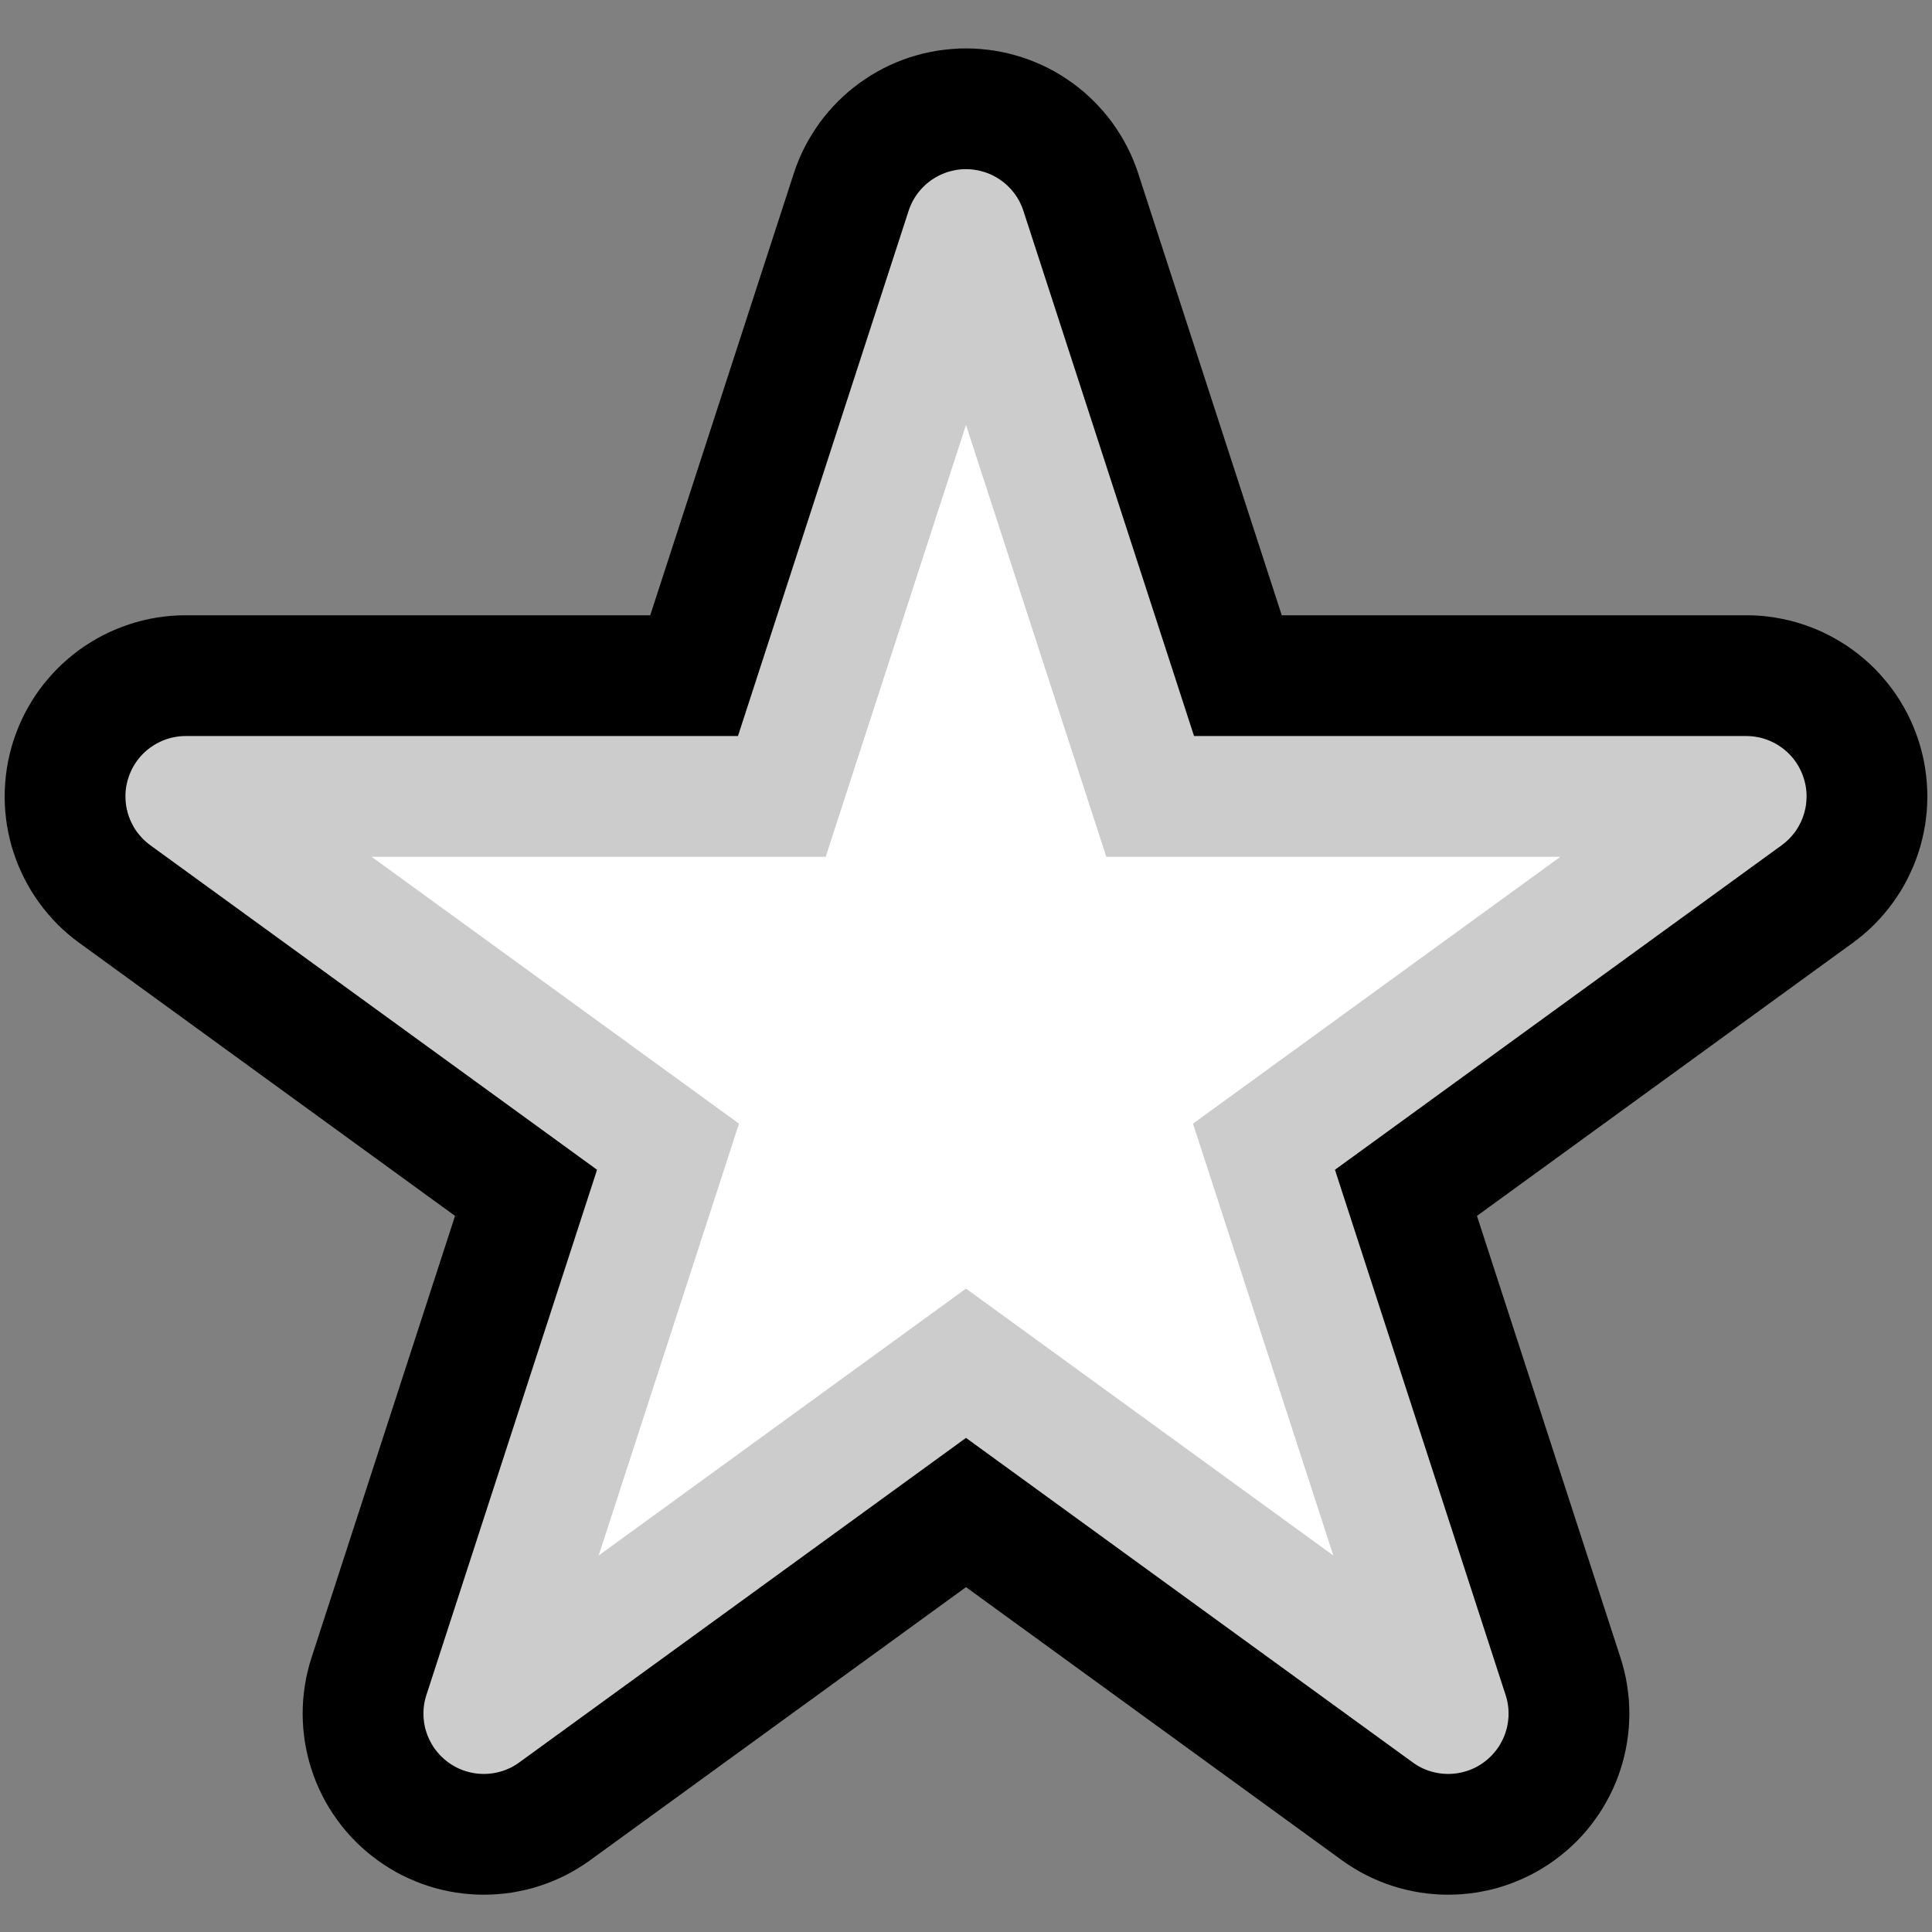
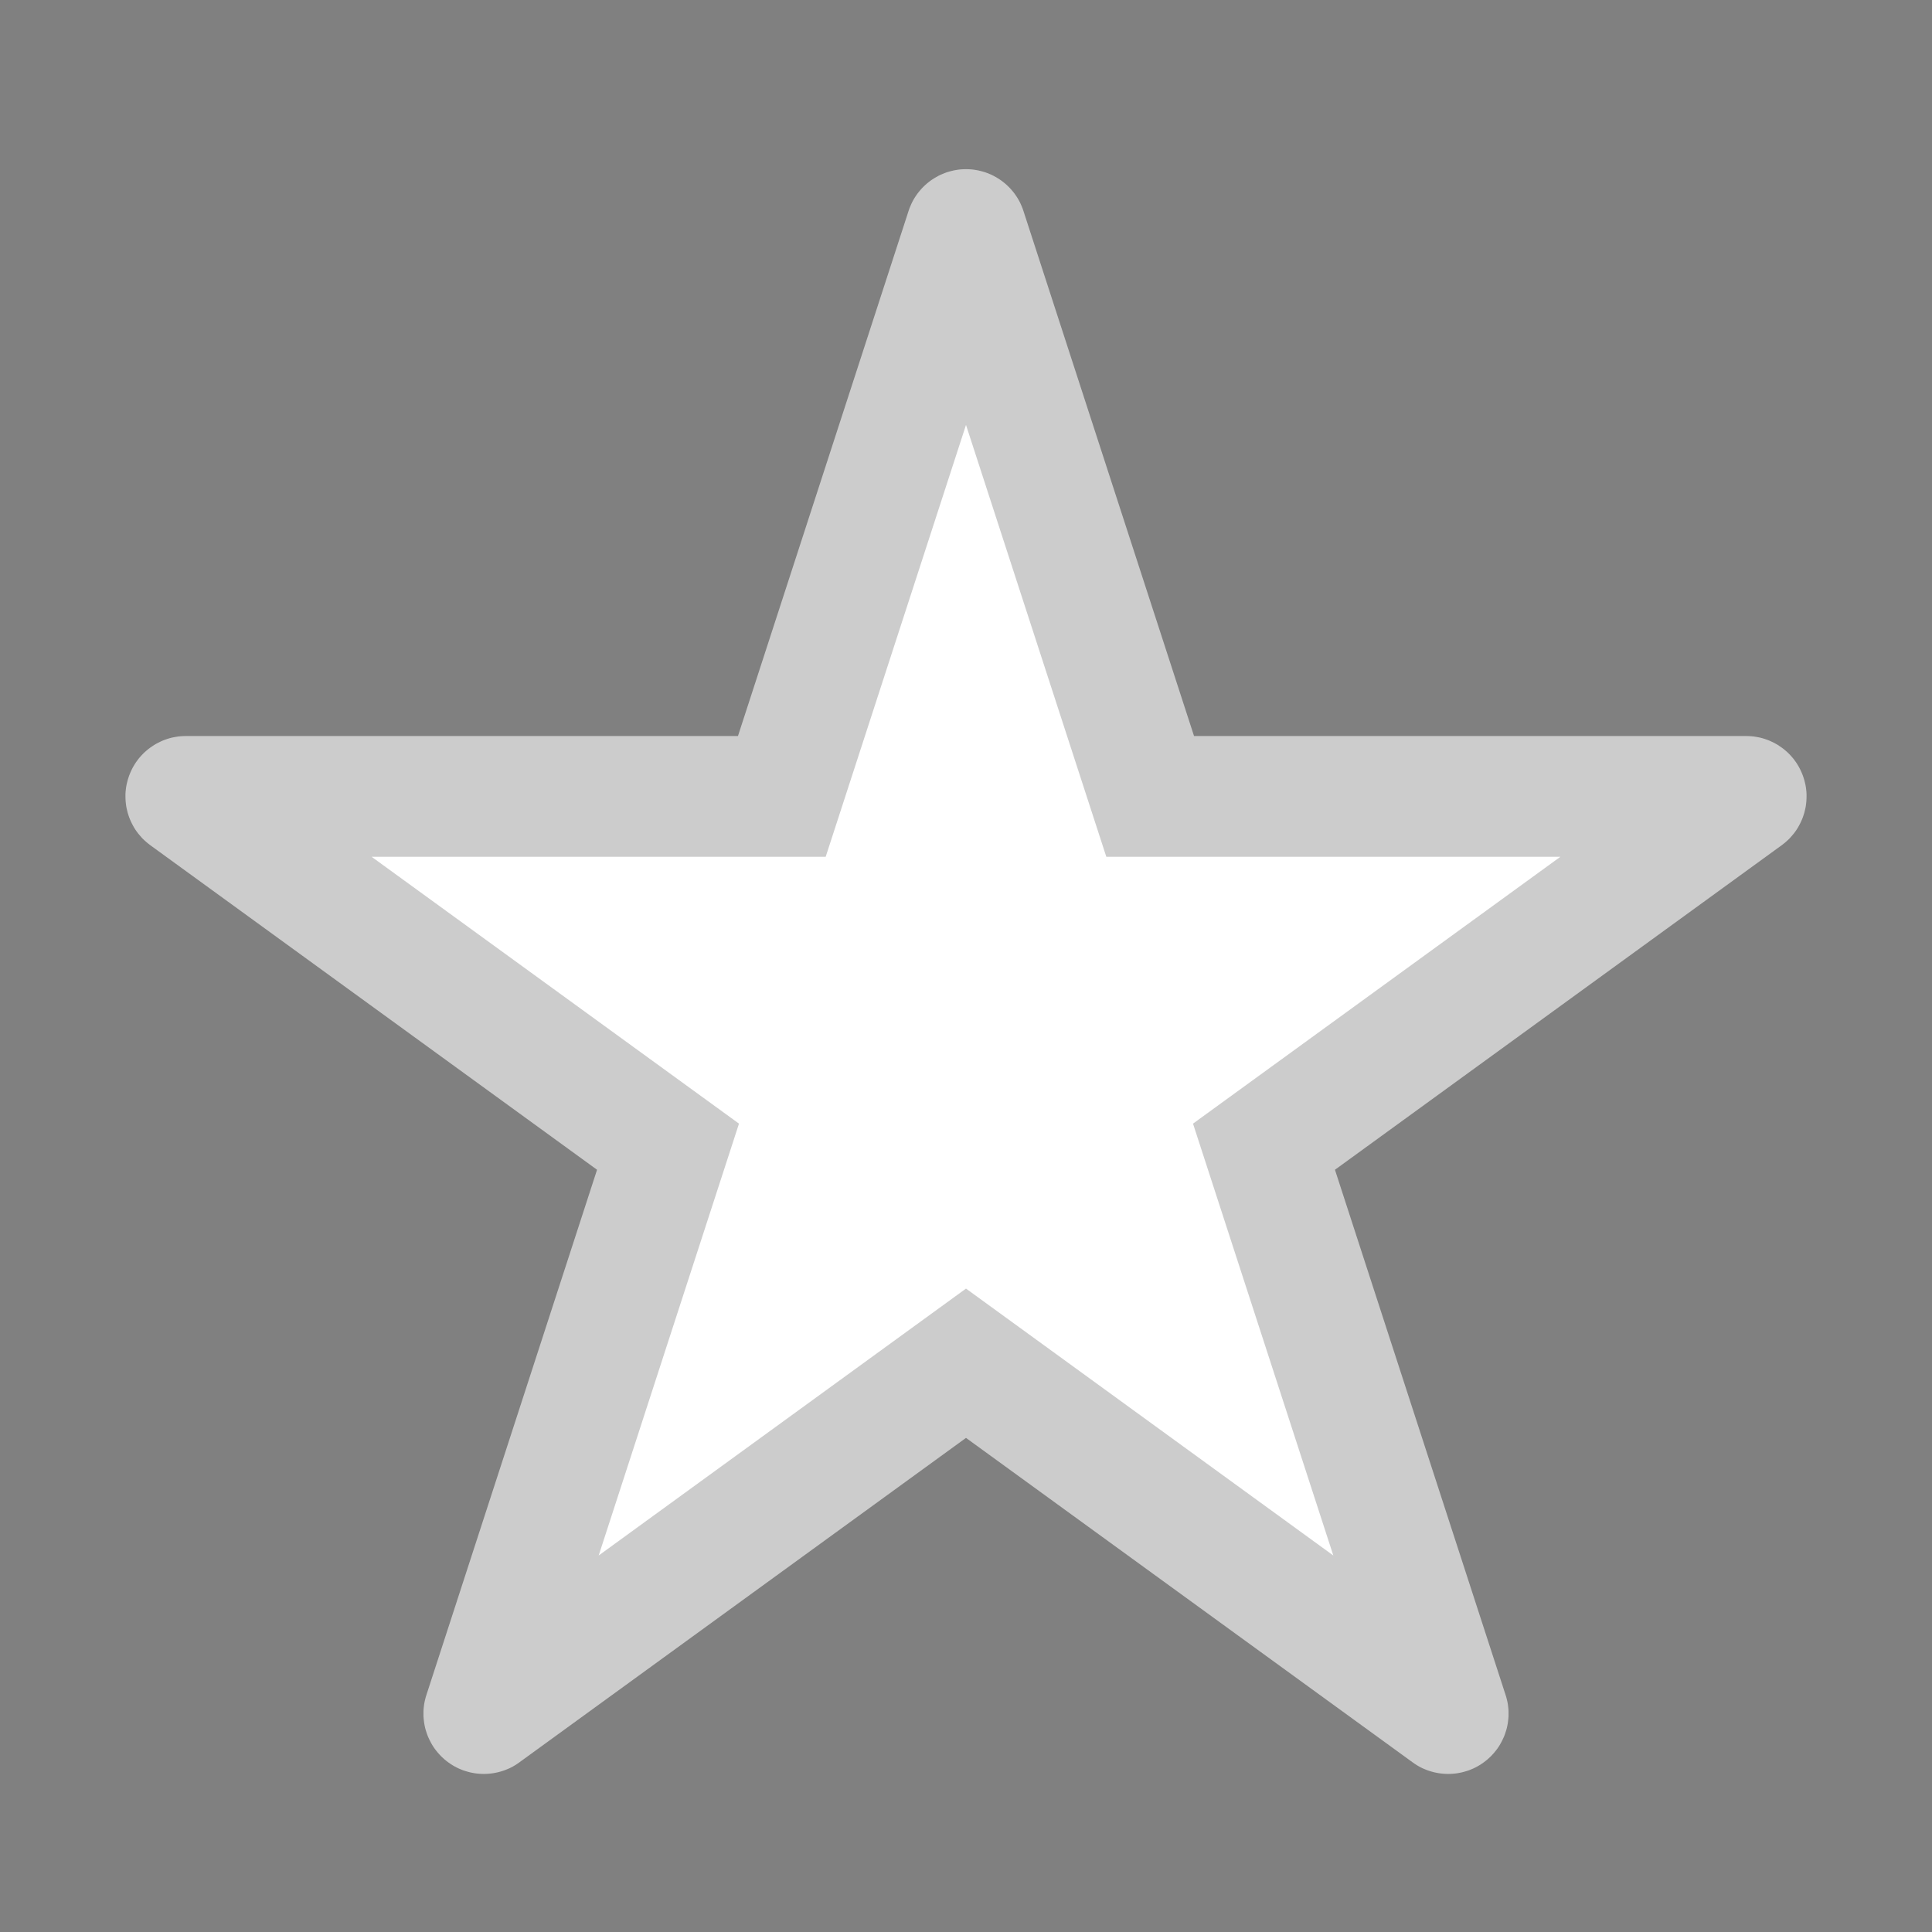
<svg xmlns="http://www.w3.org/2000/svg" width="100%" height="100%" viewBox="0 0 32 32" version="1.1" xml:space="preserve" style="fill-rule:evenodd;clip-rule:evenodd;stroke-linejoin:round;stroke-miterlimit:1.414;">
  <rect x="0" y="0" width="32" height="32" fill="#808080" stroke="none" />
-   <rect id="empty_star" x="0" y="0" width="32" height="32" style="fill:none;" />
  <g id="outline">
-     <path d="M29.163,10.2l0.12,0.012l0.118,0.017l0.117,0.021l0.116,0.026l0.114,0.03l0.112,0.035l0.111,0.039l0.109,0.043l0.107,0.047l0.104,0.051l0.102,0.055l0.1,0.059l0.098,0.062l0.095,0.067l0.092,0.069l0.09,0.074l0.087,0.077l0.084,0.08l0.081,0.084l0.077,0.087l0.075,0.09l0.071,0.093l0.068,0.096l0.064,0.1l0.06,0.102l0.057,0.104l0.052,0.108l0.048,0.109l0.044,0.113l0.04,0.113l0.035,0.116l0.03,0.117l0.026,0.117l0.02,0.118l0.016,0.117l0.011,0.118l0.007,0.119l0.002,0.117l-0.003,0.117l-0.007,0.117l-0.012,0.116l-0.016,0.115l-0.021,0.115l-0.025,0.113l-0.029,0.112l-0.034,0.111l-0.038,0.109l-0.042,0.109l-0.047,0.106l-0.05,0.105l-0.054,0.102l-0.059,0.101l-0.063,0.099l-0.067,0.096l-0.07,0.094l-0.075,0.092l-0.078,0.089l-0.082,0.086l-0.086,0.083l-0.09,0.08l-0.093,0.076l-0.08,0.061l-6.239,4.533l2.383,7.335l0.029,0.097l0.03,0.116l0.026,0.117l0.02,0.118l0.016,0.118l0.012,0.118l0.006,0.118l0.002,0.117l-0.003,0.118l-0.007,0.116l-0.012,0.116l-0.016,0.115l-0.021,0.115l-0.025,0.113l-0.029,0.112l-0.034,0.111l-0.038,0.11l-0.042,0.108l-0.046,0.106l-0.051,0.105l-0.055,0.103l-0.058,0.1l-0.063,0.099l-0.067,0.096l-0.07,0.095l-0.075,0.091l-0.078,0.089l-0.082,0.086l-0.086,0.083l-0.09,0.08l-0.093,0.076l-0.096,0.073l-0.099,0.069l-0.102,0.065l-0.103,0.061l-0.105,0.055l-0.108,0.052l-0.109,0.047l-0.11,0.043l-0.111,0.038l-0.112,0.034l-0.114,0.029l-0.114,0.024l-0.114,0.021l-0.115,0.015l-0.116,0.011l-0.116,0.007l-0.116,0.002l-0.115,-0.002l-0.116,-0.007l-0.116,-0.011l-0.115,-0.015l-0.114,-0.021l-0.114,-0.024l-0.113,-0.029l-0.113,-0.034l-0.111,-0.038l-0.111,-0.043l-0.108,-0.047l-0.107,-0.051l-0.106,-0.056l-0.103,-0.061l-0.102,-0.065l-0.083,-0.057l-6.239,-4.533l-6.239,4.533l-0.083,0.057l-0.102,0.065l-0.103,0.061l-0.106,0.056l-0.107,0.051l-0.108,0.047l-0.111,0.043l-0.111,0.038l-0.112,0.034l-0.114,0.029l-0.114,0.024l-0.114,0.021l-0.115,0.015l-0.116,0.011l-0.116,0.007l-0.115,0.002l-0.116,-0.002l-0.116,-0.007l-0.116,-0.011l-0.115,-0.015l-0.114,-0.021l-0.114,-0.024l-0.114,-0.029l-0.112,-0.034l-0.111,-0.038l-0.11,-0.043l-0.109,-0.047l-0.107,-0.051l-0.106,-0.056l-0.103,-0.061l-0.102,-0.065l-0.099,-0.069l-0.096,-0.073l-0.093,-0.076l-0.09,-0.08l-0.086,-0.083l-0.082,-0.086l-0.078,-0.089l-0.075,-0.091l-0.07,-0.095l-0.067,-0.096l-0.063,-0.099l-0.059,-0.101l-0.054,-0.102l-0.051,-0.105l-0.046,-0.106l-0.042,-0.108l-0.038,-0.11l-0.034,-0.111l-0.029,-0.112l-0.025,-0.113l-0.021,-0.114l-0.016,-0.116l-0.012,-0.116l-0.007,-0.116l-0.003,-0.118l0.002,-0.117l0.006,-0.118l0.012,-0.118l0.016,-0.118l0.02,-0.118l0.026,-0.117l0.03,-0.116l0.029,-0.097l2.383,-7.335l-6.239,-4.533l-0.08,-0.061l-0.093,-0.076l-0.09,-0.08l-0.086,-0.083l-0.082,-0.086l-0.078,-0.089l-0.075,-0.092l-0.07,-0.094l-0.067,-0.096l-0.063,-0.099l-0.058,-0.101l-0.055,-0.102l-0.05,-0.105l-0.047,-0.106l-0.042,-0.109l-0.038,-0.109l-0.034,-0.111l-0.029,-0.112l-0.025,-0.113l-0.021,-0.115l-0.016,-0.115l-0.012,-0.116l-0.007,-0.117l-0.003,-0.117l0.002,-0.117l0.007,-0.118l0.011,-0.118l0.016,-0.118l0.02,-0.118l0.026,-0.117l0.03,-0.117l0.035,-0.115l0.04,-0.114l0.044,-0.113l0.048,-0.109l0.052,-0.108l0.057,-0.104l0.06,-0.102l0.064,-0.1l0.068,-0.096l0.071,-0.093l0.075,-0.09l0.077,-0.087l0.081,-0.084l0.084,-0.08l0.087,-0.077l0.09,-0.074l0.092,-0.07l0.095,-0.066l0.098,-0.062l0.1,-0.059l0.102,-0.055l0.104,-0.051l0.107,-0.047l0.109,-0.043l0.111,-0.039l0.112,-0.035l0.114,-0.03l0.116,-0.026l0.117,-0.021l0.118,-0.017l0.12,-0.012l0.12,-0.007l0.101,-0.002l7.712,0l2.383,-7.335l0.033,-0.095l0.044,-0.112l0.048,-0.11l0.053,-0.107l0.056,-0.105l0.061,-0.102l0.064,-0.099l0.067,-0.097l0.071,-0.093l0.075,-0.09l0.078,-0.087l0.081,-0.084l0.084,-0.08l0.086,-0.077l0.09,-0.073l0.092,-0.07l0.096,-0.066l0.097,-0.063l0.1,-0.059l0.102,-0.055l0.105,-0.051l0.107,-0.047l0.108,-0.043l0.111,-0.039l0.113,-0.034l0.114,-0.031l0.115,-0.025l0.117,-0.022l0.119,-0.016l0.119,-0.012l0.12,-0.008l0.121,-0.002l0.121,0.002l0.12,0.008l0.119,0.012l0.119,0.016l0.117,0.022l0.115,0.025l0.114,0.031l0.113,0.034l0.111,0.039l0.108,0.043l0.107,0.047l0.105,0.051l0.102,0.055l0.1,0.059l0.097,0.063l0.096,0.066l0.092,0.07l0.09,0.073l0.086,0.077l0.084,0.08l0.081,0.084l0.078,0.087l0.075,0.09l0.071,0.093l0.067,0.097l0.064,0.099l0.061,0.102l0.056,0.105l0.053,0.107l0.048,0.11l0.044,0.112l0.033,0.095l2.383,7.335l7.712,0l0.101,0.002l0.12,0.007Zm-14.82,1.937l-0.033,0.095l-0.044,0.112l-0.048,0.11l-0.052,0.107l-0.057,0.105l-0.06,0.102l-0.064,0.099l-0.068,0.097l-0.071,0.093l-0.075,0.09l-0.077,0.087l-0.081,0.084l-0.084,0.08l-0.087,0.077l-0.09,0.073l-0.092,0.07l-0.095,0.066l-0.098,0.063l-0.1,0.059l-0.102,0.055l-0.105,0.051l-0.106,0.047l-0.109,0.043l-0.111,0.039l-0.112,0.035l-0.114,0.03l-0.116,0.026l-0.117,0.021l-0.118,0.017l-0.12,0.012l-0.12,0.007l-0.101,0.002l-5.361,0l4.338,3.151l0.08,0.061l0.093,0.076l0.089,0.08l0.086,0.083l0.082,0.086l0.079,0.089l0.074,0.092l0.071,0.094l0.067,0.096l0.062,0.099l0.059,0.101l0.055,0.103l0.05,0.104l0.046,0.107l0.043,0.108l0.037,0.109l0.034,0.111l0.03,0.112l0.025,0.113l0.02,0.115l0.017,0.115l0.011,0.116l0.008,0.117l0.002,0.117l-0.001,0.118l-0.007,0.118l-0.011,0.117l-0.016,0.118l-0.021,0.118l-0.025,0.117l-0.03,0.117l-0.03,0.096l-1.656,5.099l4.337,-3.151l0.083,-0.058l0.101,-0.065l0.104,-0.06l0.105,-0.056l0.107,-0.052l0.109,-0.047l0.11,-0.042l0.111,-0.038l0.113,-0.034l0.113,-0.029l0.114,-0.025l0.115,-0.02l0.115,-0.016l0.116,-0.011l0.115,-0.007l0.116,-0.002l0.116,0.002l0.115,0.007l0.116,0.011l0.115,0.016l0.115,0.02l0.114,0.025l0.113,0.029l0.112,0.034l0.112,0.038l0.11,0.042l0.109,0.047l0.107,0.052l0.105,0.056l0.104,0.06l0.101,0.065l0.083,0.058l4.337,3.151l-1.656,-5.099l-0.03,-0.096l-0.03,-0.117l-0.025,-0.117l-0.021,-0.118l-0.016,-0.118l-0.011,-0.117l-0.007,-0.118l-0.001,-0.118l0.002,-0.117l0.008,-0.117l0.011,-0.116l0.017,-0.115l0.02,-0.114l0.025,-0.114l0.03,-0.112l0.033,-0.111l0.038,-0.109l0.043,-0.108l0.046,-0.107l0.05,-0.104l0.055,-0.103l0.059,-0.101l0.062,-0.099l0.067,-0.096l0.071,-0.094l0.074,-0.092l0.079,-0.089l0.082,-0.086l0.086,-0.083l0.089,-0.08l0.093,-0.076l0.08,-0.061l4.338,-3.151l-5.361,0l-0.101,-0.002l-0.12,-0.007l-0.12,-0.012l-0.118,-0.017l-0.117,-0.021l-0.116,-0.026l-0.114,-0.03l-0.112,-0.035l-0.111,-0.039l-0.109,-0.043l-0.106,-0.047l-0.105,-0.051l-0.102,-0.055l-0.1,-0.059l-0.098,-0.063l-0.095,-0.066l-0.092,-0.07l-0.09,-0.073l-0.087,-0.077l-0.084,-0.08l-0.081,-0.084l-0.077,-0.087l-0.075,-0.09l-0.071,-0.093l-0.068,-0.097l-0.064,-0.099l-0.06,-0.102l-0.056,-0.105l-0.053,-0.107l-0.048,-0.11l-0.044,-0.112l-0.033,-0.095l-1.657,-5.099l-1.657,5.099Z" />
-   </g>
+     </g>
  <g id="emoji">
    <path d="M16,3.419l3.069,9.445l9.931,0l-8.034,5.838l3.068,9.445l-8.034,-5.838l-8.034,5.838l3.068,-9.445l-8.034,-5.838l9.931,0l3.069,-9.445Z" style="fill:#fff;" />
    <path d="M16.04,2.803l0.041,0.002l0.039,0.004l0.04,0.006l0.039,0.007l0.038,0.009l0.038,0.01l0.038,0.011l0.036,0.013l0.037,0.015l0.035,0.015l0.035,0.017l0.034,0.019l0.033,0.019l0.033,0.021l0.032,0.022l0.031,0.024l0.03,0.024l0.029,0.026l0.028,0.027l0.026,0.027l0.026,0.029l0.025,0.03l0.024,0.031l0.022,0.032l0.022,0.033l0.02,0.034l0.019,0.035l0.017,0.036l0.016,0.037l0.015,0.037l0.013,0.038l2.826,8.698l9.145,0l0.041,0.001l0.04,0.002l0.04,0.004l0.039,0.006l0.039,0.007l0.039,0.008l0.037,0.01l0.038,0.012l0.037,0.013l0.036,0.014l0.035,0.016l0.035,0.017l0.034,0.018l0.034,0.02l0.032,0.021l0.032,0.022l0.031,0.023l0.03,0.025l0.029,0.025l0.028,0.027l0.027,0.028l0.026,0.029l0.025,0.03l0.023,0.031l0.023,0.032l0.021,0.033l0.02,0.034l0.019,0.035l0.017,0.036l0.016,0.036l0.015,0.038l0.013,0.038l0.012,0.039l0.01,0.039l0.009,0.039l0.007,0.039l0.005,0.039l0.004,0.039l0.002,0.039l0,0.04l-0.001,0.039l-0.002,0.038l-0.004,0.039l-0.005,0.039l-0.007,0.038l-0.009,0.037l-0.009,0.038l-0.012,0.037l-0.012,0.036l-0.014,0.036l-0.016,0.036l-0.017,0.035l-0.018,0.034l-0.019,0.034l-0.021,0.033l-0.022,0.032l-0.024,0.031l-0.025,0.03l-0.026,0.03l-0.027,0.029l-0.029,0.027l-0.03,0.027l-0.031,0.025l-0.032,0.025l-7.399,5.375l2.826,8.698l0.012,0.039l0.01,0.039l0.009,0.039l0.007,0.039l0.005,0.039l0.004,0.039l0.002,0.04l0,0.039l0,0.039l-0.003,0.039l-0.004,0.038l-0.005,0.039l-0.007,0.038l-0.008,0.038l-0.01,0.037l-0.012,0.037l-0.012,0.037l-0.014,0.036l-0.016,0.035l-0.017,0.035l-0.018,0.034l-0.019,0.034l-0.021,0.033l-0.022,0.032l-0.024,0.031l-0.025,0.031l-0.026,0.029l-0.027,0.029l-0.029,0.027l-0.029,0.027l-0.032,0.026l-0.032,0.024l-0.033,0.023l-0.034,0.022l-0.034,0.02l-0.036,0.019l-0.035,0.017l-0.036,0.015l-0.037,0.015l-0.037,0.012l-0.037,0.011l-0.038,0.01l-0.038,0.008l-0.038,0.007l-0.039,0.005l-0.038,0.004l-0.039,0.002l-0.039,0.001l-0.038,-0.001l-0.039,-0.002l-0.038,-0.004l-0.039,-0.005l-0.038,-0.007l-0.038,-0.008l-0.038,-0.01l-0.037,-0.011l-0.037,-0.012l-0.037,-0.015l-0.036,-0.015l-0.036,-0.017l-0.035,-0.019l-0.034,-0.02l-0.034,-0.022l-0.033,-0.023l-7.399,-5.375l-7.399,5.375l-0.033,0.023l-0.034,0.022l-0.034,0.02l-0.035,0.019l-0.036,0.017l-0.036,0.015l-0.037,0.015l-0.037,0.012l-0.037,0.011l-0.038,0.01l-0.038,0.008l-0.038,0.007l-0.039,0.005l-0.038,0.004l-0.039,0.002l-0.038,0.001l-0.039,-0.001l-0.039,-0.002l-0.038,-0.004l-0.039,-0.005l-0.038,-0.007l-0.038,-0.008l-0.038,-0.01l-0.037,-0.011l-0.037,-0.012l-0.037,-0.015l-0.036,-0.015l-0.035,-0.017l-0.036,-0.019l-0.034,-0.02l-0.034,-0.022l-0.033,-0.023l-0.032,-0.024l-0.032,-0.026l-0.029,-0.027l-0.029,-0.027l-0.027,-0.029l-0.026,-0.029l-0.025,-0.031l-0.024,-0.031l-0.022,-0.032l-0.021,-0.033l-0.019,-0.034l-0.018,-0.034l-0.017,-0.035l-0.016,-0.035l-0.014,-0.036l-0.012,-0.037l-0.012,-0.037l-0.01,-0.037l-0.008,-0.038l-0.007,-0.038l-0.005,-0.039l-0.004,-0.038l-0.003,-0.039l0,-0.039l0,-0.039l0.002,-0.04l0.004,-0.039l0.005,-0.039l0.007,-0.039l0.009,-0.039l0.01,-0.039l0.012,-0.039l2.826,-8.698l-7.399,-5.375l-0.032,-0.025l-0.031,-0.025l-0.03,-0.027l-0.029,-0.027l-0.027,-0.029l-0.026,-0.03l-0.025,-0.03l-0.024,-0.031l-0.022,-0.032l-0.021,-0.033l-0.019,-0.034l-0.018,-0.034l-0.017,-0.035l-0.016,-0.036l-0.014,-0.036l-0.012,-0.036l-0.012,-0.037l-0.009,-0.038l-0.009,-0.037l-0.007,-0.038l-0.005,-0.039l-0.004,-0.039l-0.002,-0.038l-0.001,-0.039l0,-0.04l0.002,-0.039l0.004,-0.039l0.005,-0.039l0.007,-0.039l0.009,-0.039l0.01,-0.039l0.012,-0.039l0.013,-0.038l0.015,-0.038l0.016,-0.036l0.017,-0.036l0.019,-0.035l0.02,-0.034l0.021,-0.033l0.023,-0.032l0.023,-0.031l0.025,-0.03l0.026,-0.029l0.027,-0.028l0.028,-0.027l0.029,-0.025l0.03,-0.025l0.031,-0.023l0.032,-0.022l0.032,-0.021l0.034,-0.02l0.034,-0.018l0.035,-0.017l0.035,-0.016l0.036,-0.014l0.037,-0.013l0.038,-0.012l0.037,-0.01l0.039,-0.008l0.039,-0.007l0.039,-0.006l0.04,-0.004l0.04,-0.002l0.041,-0.001l9.145,0l2.826,-8.698l0.013,-0.038l0.015,-0.037l0.016,-0.037l0.017,-0.036l0.019,-0.035l0.02,-0.034l0.022,-0.033l0.022,-0.032l0.024,-0.031l0.025,-0.03l0.026,-0.029l0.026,-0.027l0.028,-0.027l0.029,-0.026l0.03,-0.024l0.031,-0.024l0.032,-0.022l0.033,-0.021l0.033,-0.019l0.034,-0.019l0.035,-0.017l0.035,-0.015l0.037,-0.015l0.036,-0.013l0.038,-0.011l0.038,-0.01l0.038,-0.009l0.039,-0.007l0.04,-0.006l0.039,-0.004l0.041,-0.002l0.04,-0.001l0.04,0.001Zm-2.364,11.388l-7.521,0l6.085,4.42l-2.324,7.153l6.084,-4.421l6.084,4.421l-2.324,-7.153l6.085,-4.42l-7.521,0l-2.324,-7.153l-2.324,7.153Z" style="fill:#ccc;" />
  </g>
</svg>